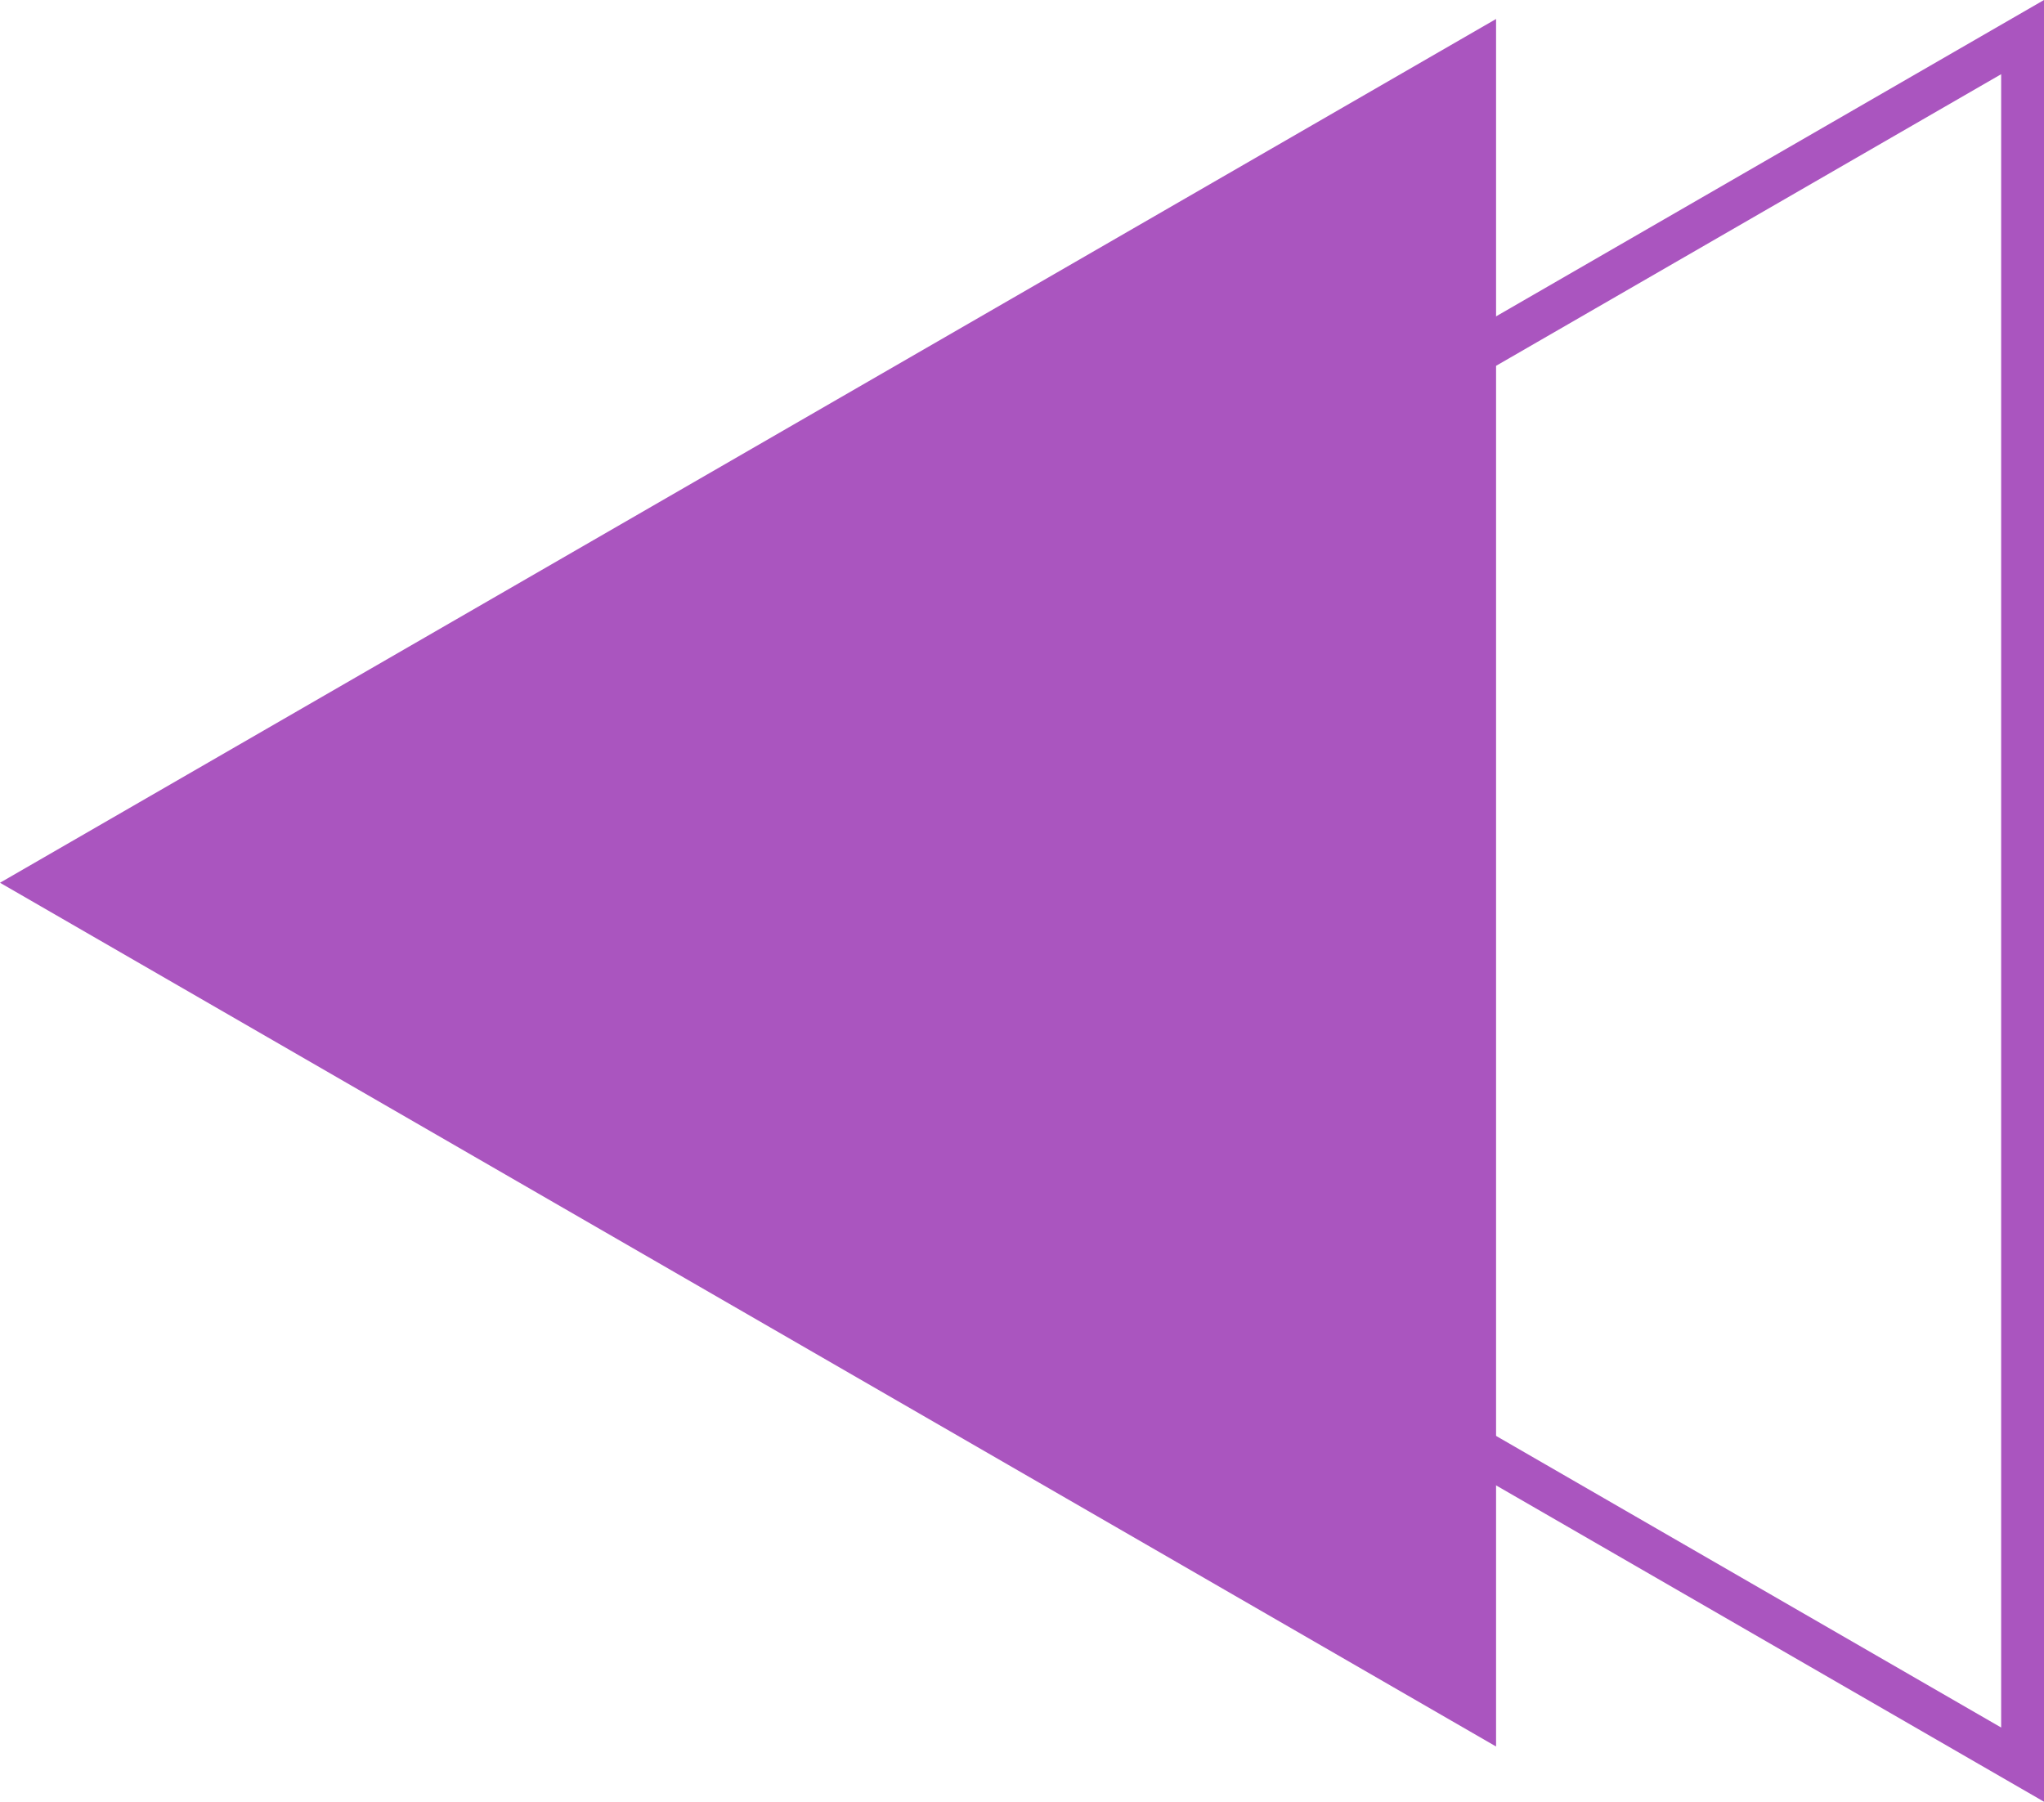
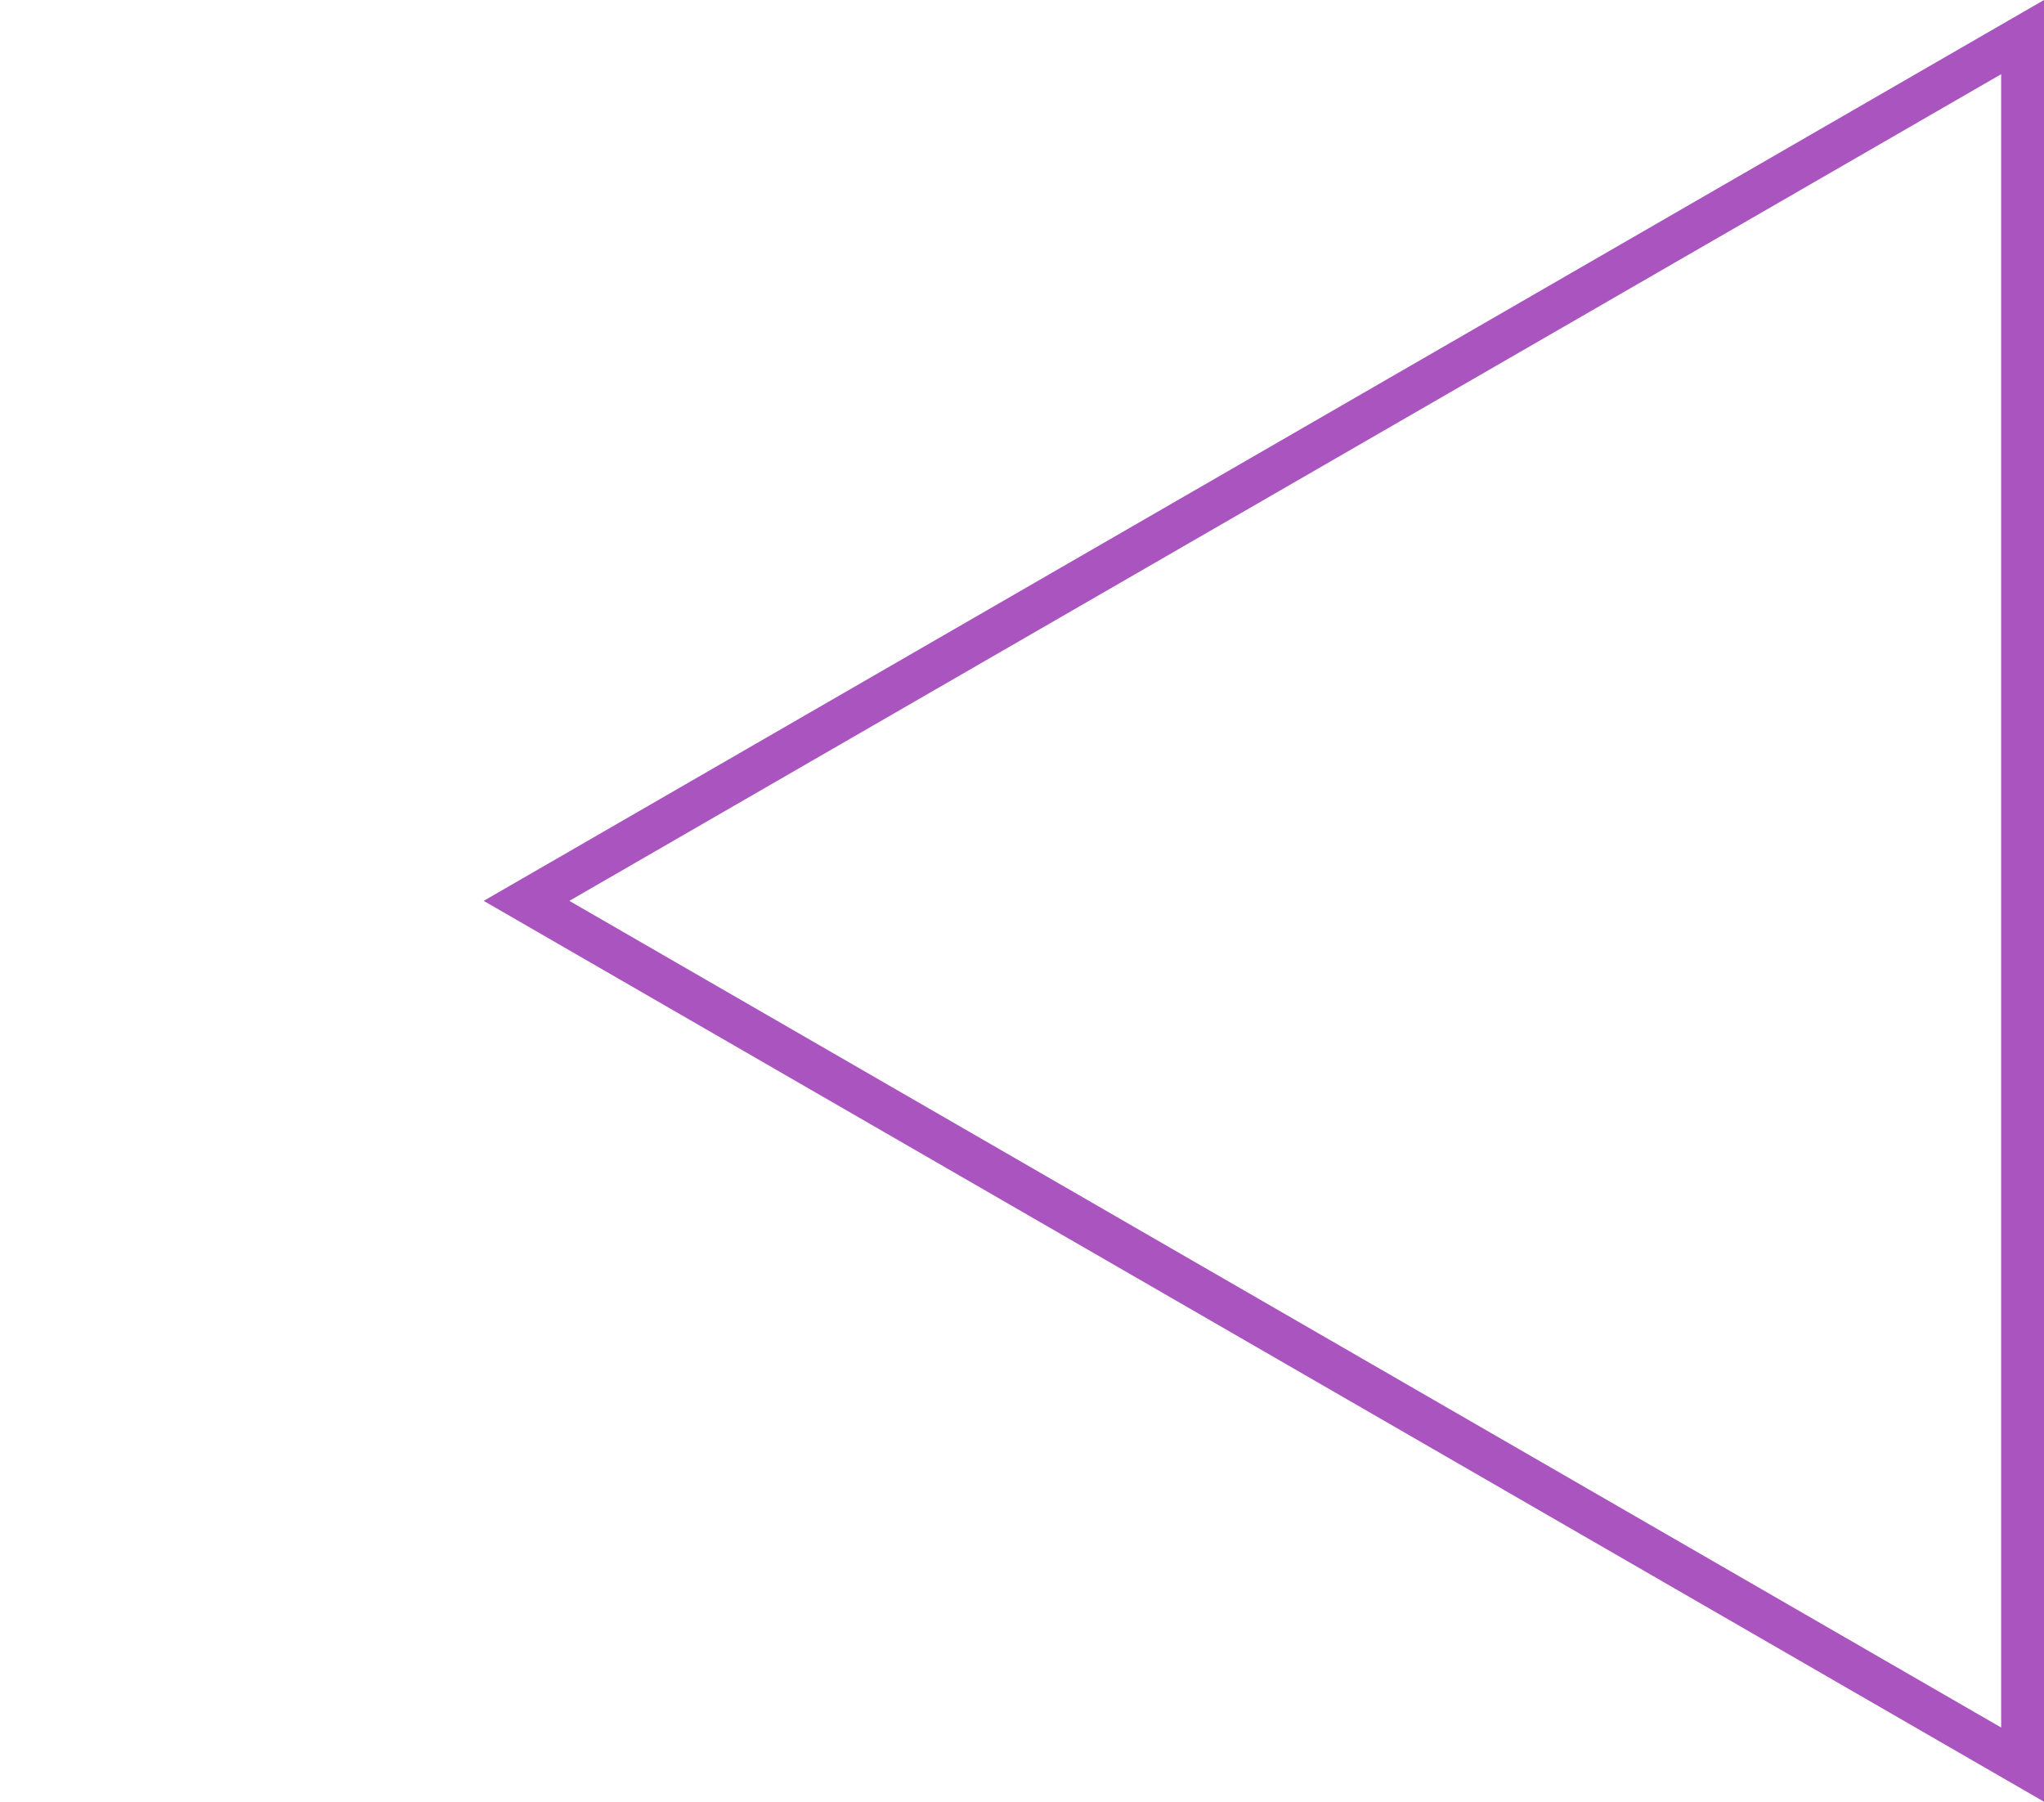
<svg xmlns="http://www.w3.org/2000/svg" viewBox="0 0 288.279 254.107" width="100%" style="vertical-align: middle; max-width: 100%; width: 100%;">
  <g>
    <g>
-       <path d="M288.279,254.107,68.215,127.054,288.279,0ZM80.3,127.054,282.236,243.643V10.465Z" fill="rgb(170,85,191)">
+       <path d="M288.279,254.107,68.215,127.054,288.279,0ZM80.3,127.054,282.236,243.643V10.465" fill="rgb(170,85,191)">
     </path>
-       <polygon points="0 124.499 211.001 246.32 211.001 2.677 0 124.499" fill="rgb(170,85,191)">
-      </polygon>
    </g>
  </g>
</svg>